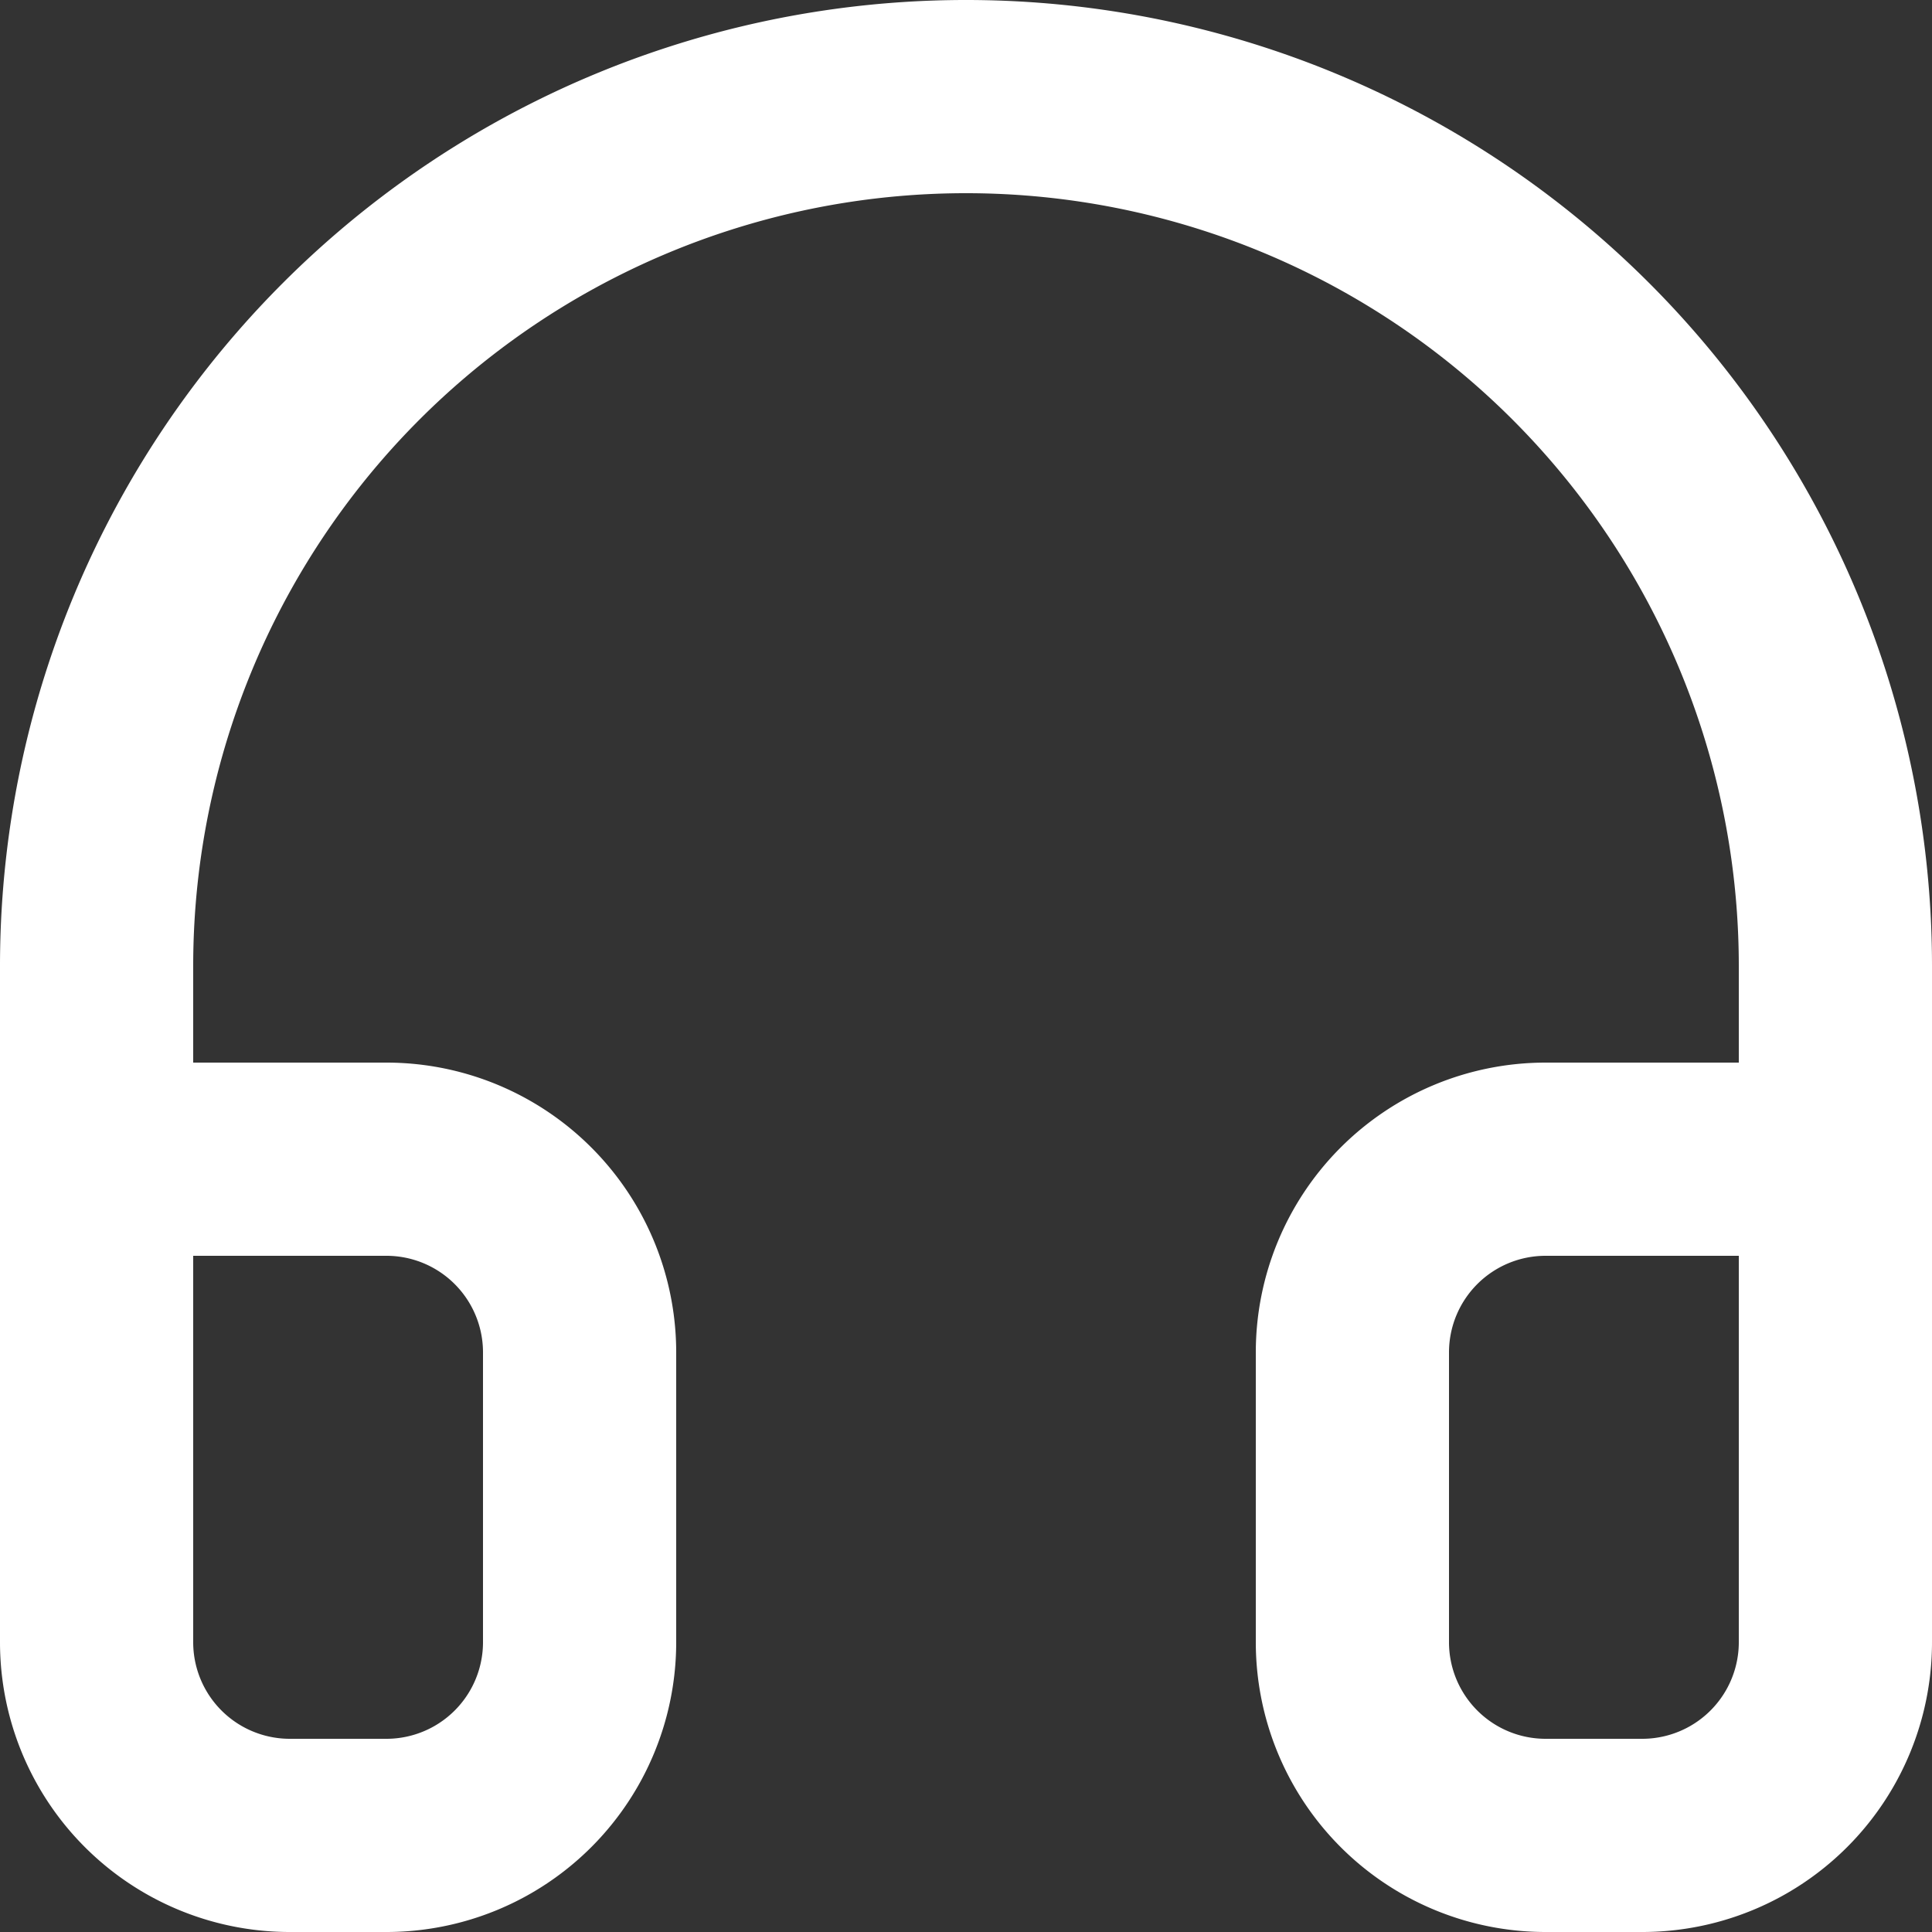
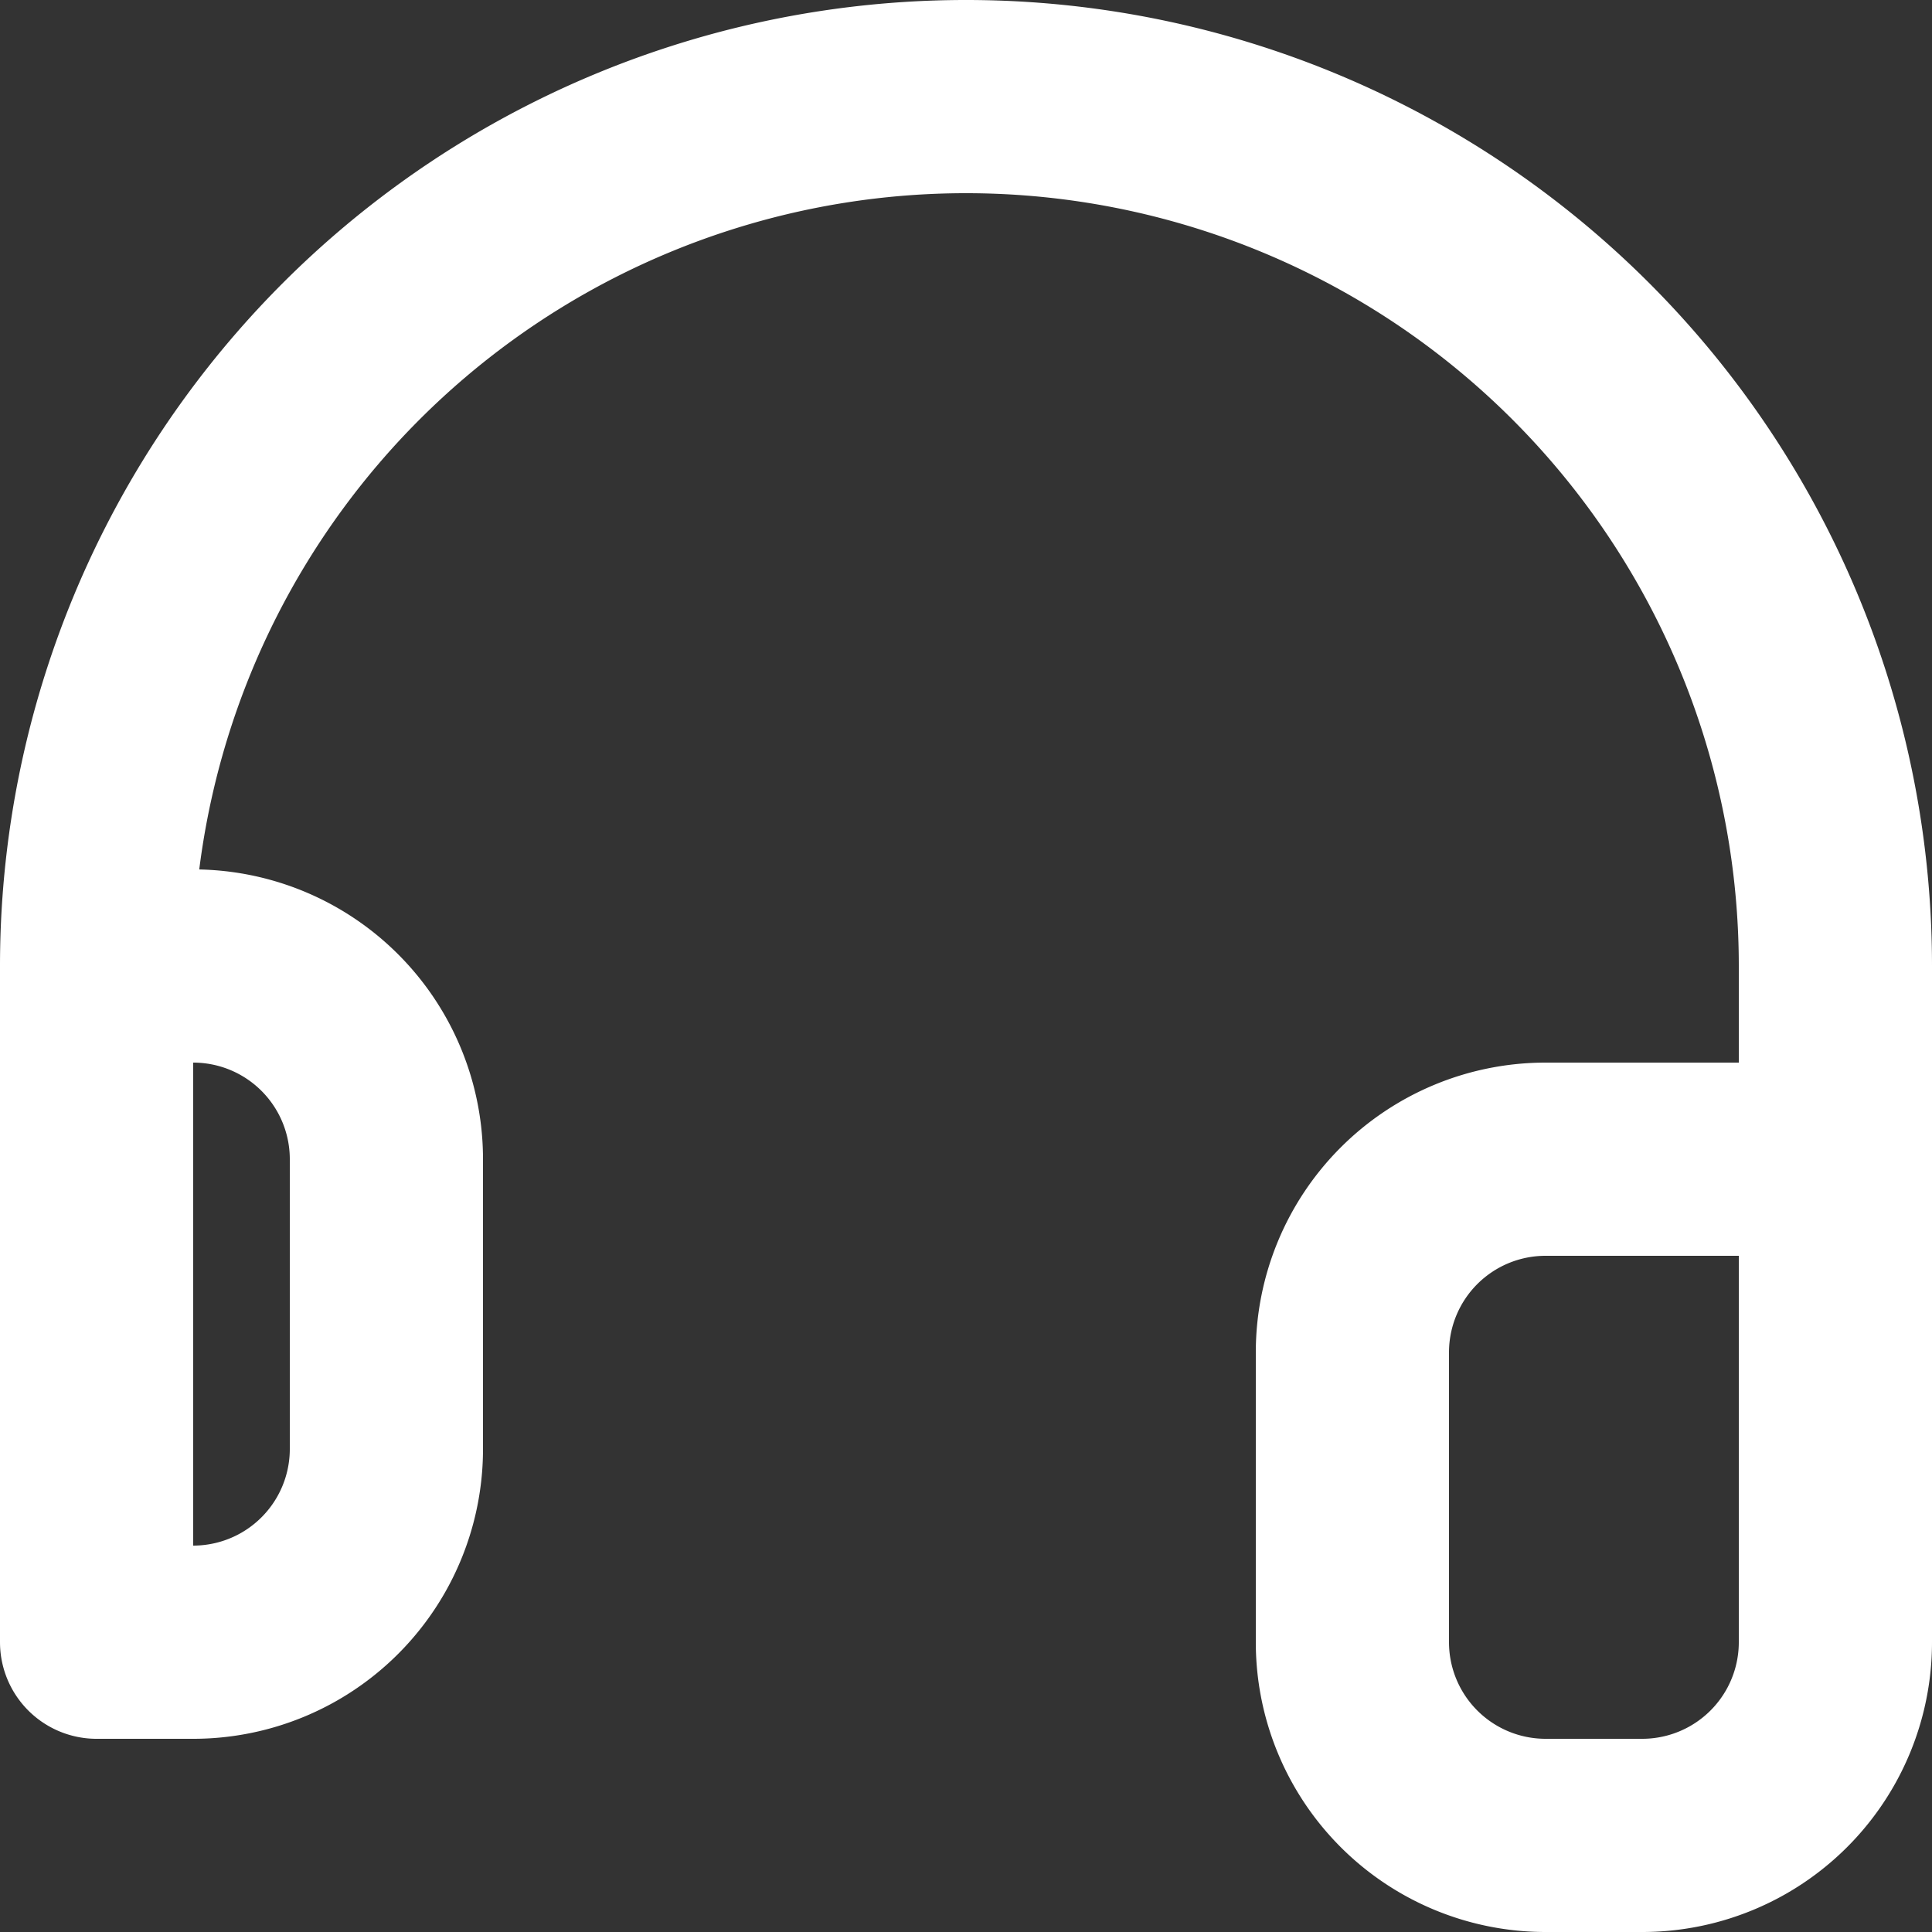
<svg xmlns="http://www.w3.org/2000/svg" width="20" height="20" viewBox="0 0 20 20">
  <rect x="0" y="0" width="20" height="20" fill="#333333" stroke="none" />
-   <path id="Path" fill="none" stroke="#fff" stroke-width="2" stroke-linecap="round" stroke-linejoin="round" d="M1 16v-6a9 9 0 1118 0v6m0 1a2 2 0 01-2 2h-1a2 2 0 01-2-2v-3a2 2 0 012-2h3v5zM1 17a2 2 0 002 2h1a2 2 0 002-2v-3a2 2 0 00-2-2H1v5z" />
+   <path id="Path" fill="none" stroke="#fff" stroke-width="2" stroke-linecap="round" stroke-linejoin="round" d="M1 16v-6a9 9 0 1118 0v6m0 1a2 2 0 01-2 2h-1a2 2 0 01-2-2v-3a2 2 0 012-2h3v5zM1 17h1a2 2 0 002-2v-3a2 2 0 00-2-2H1v5z" />
</svg>